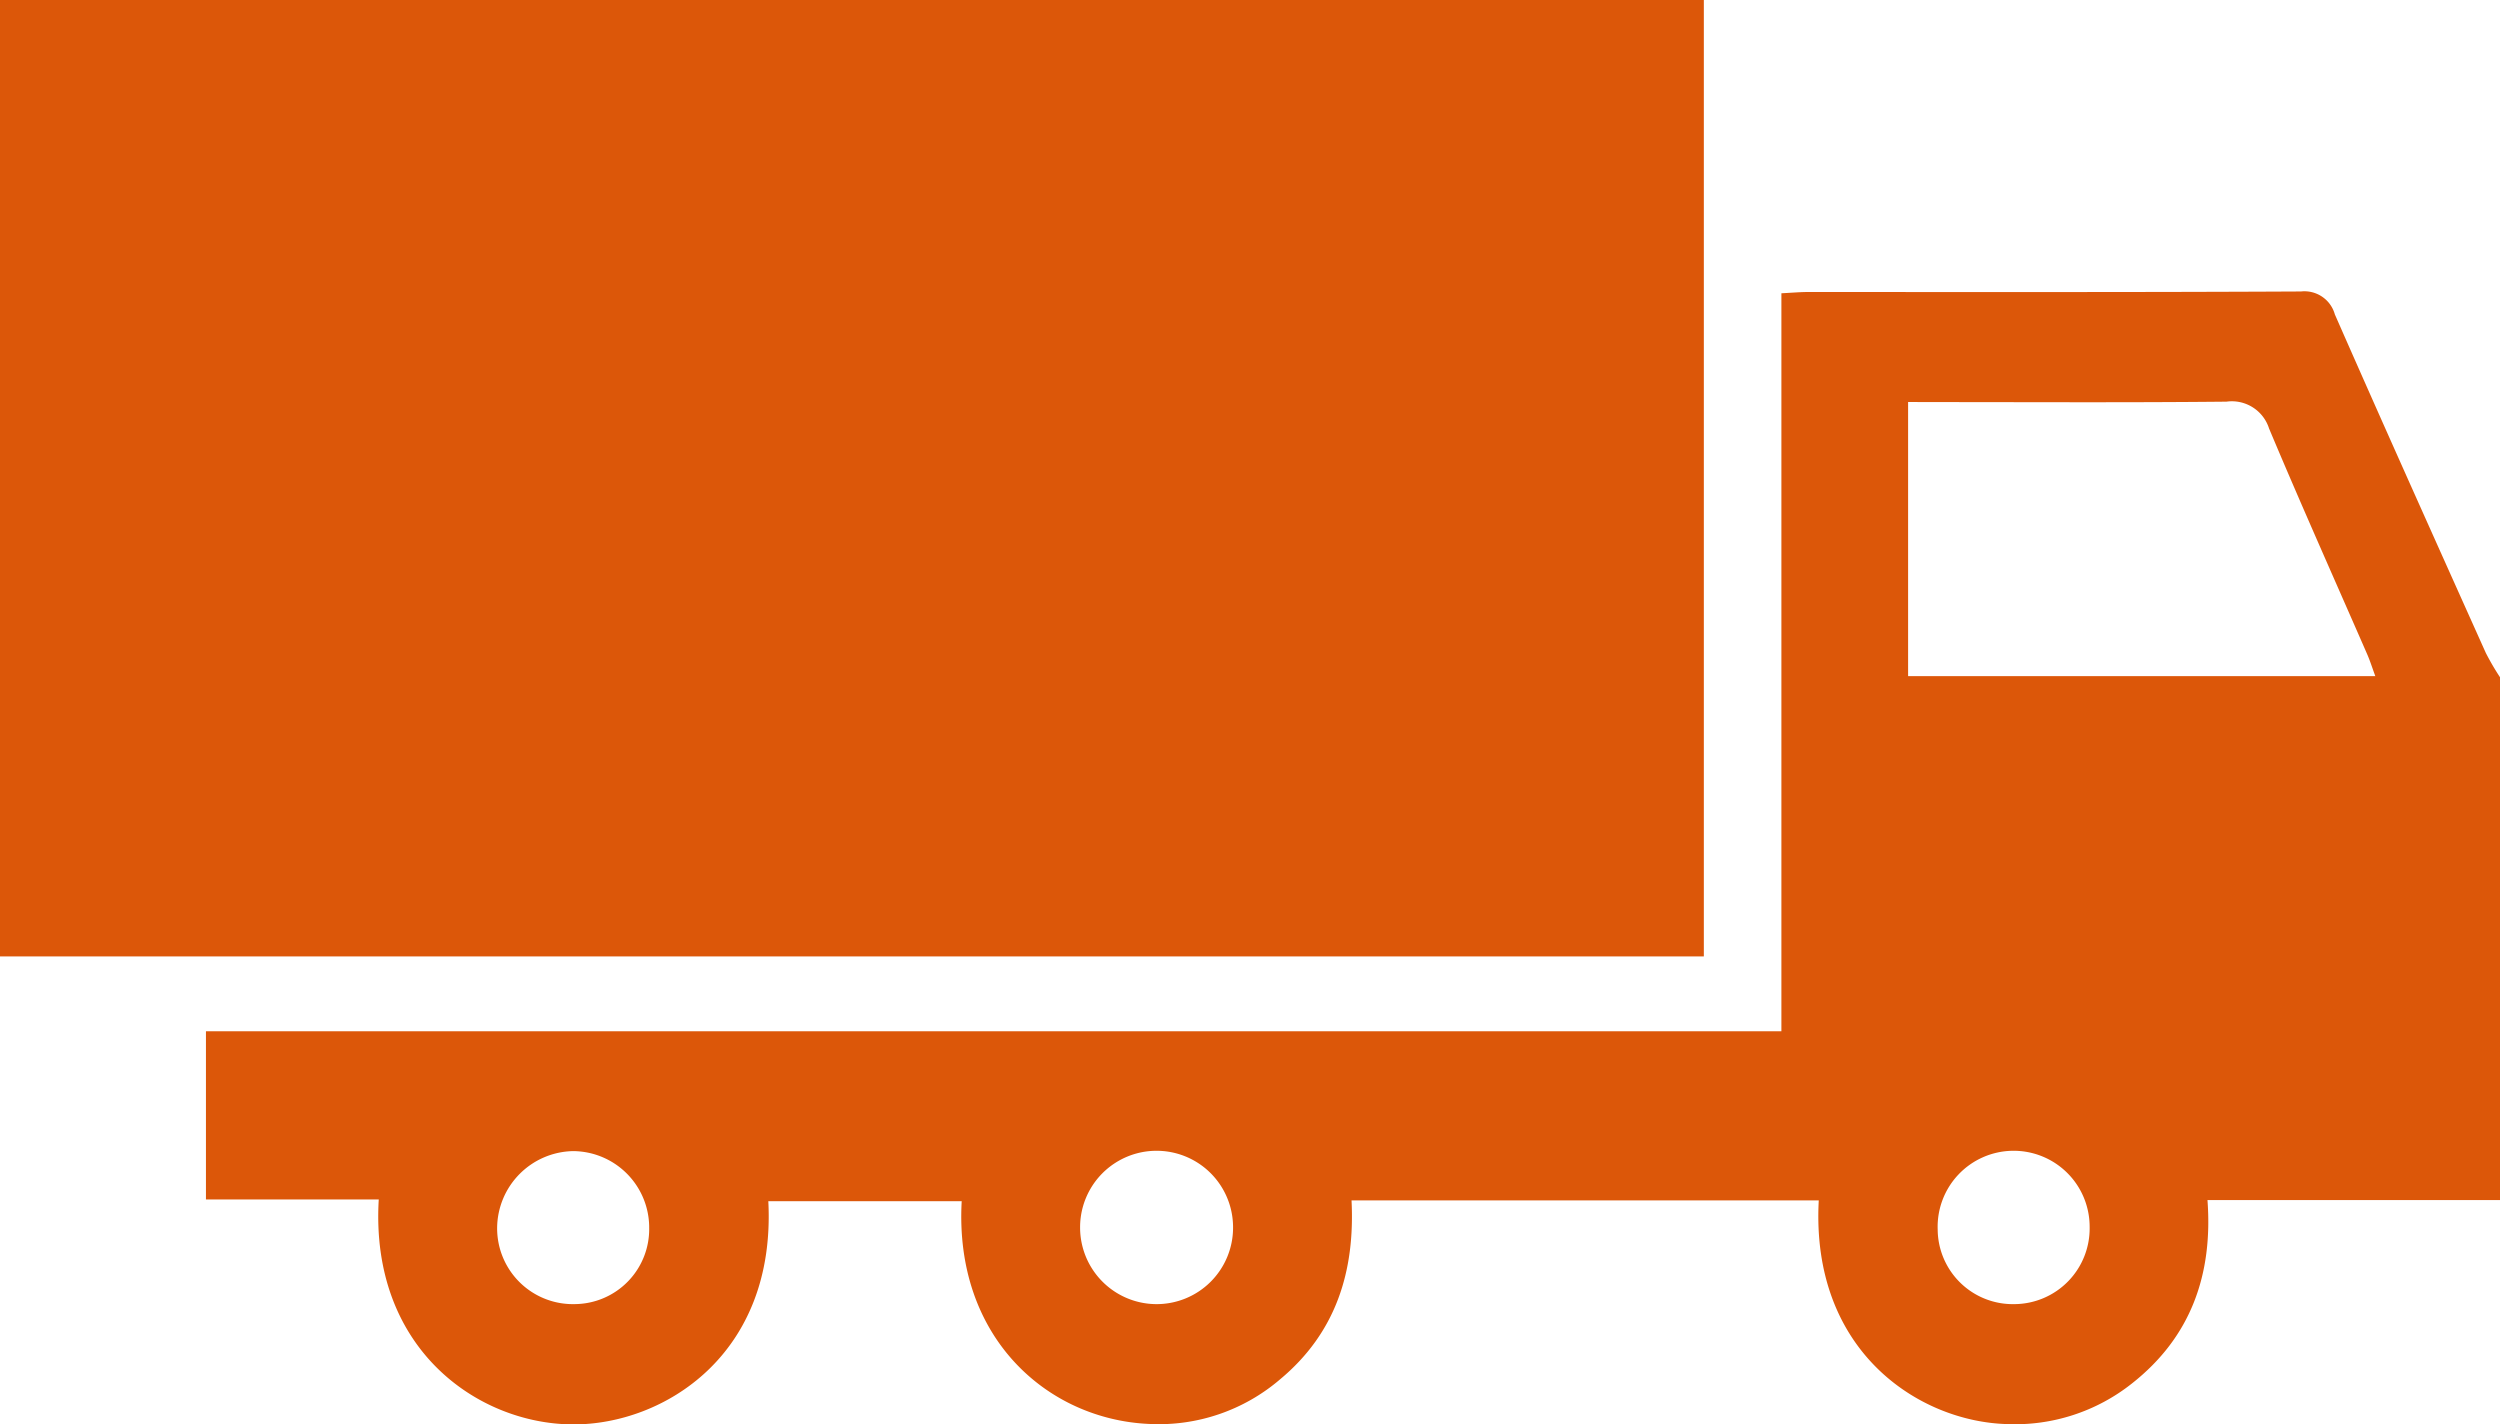
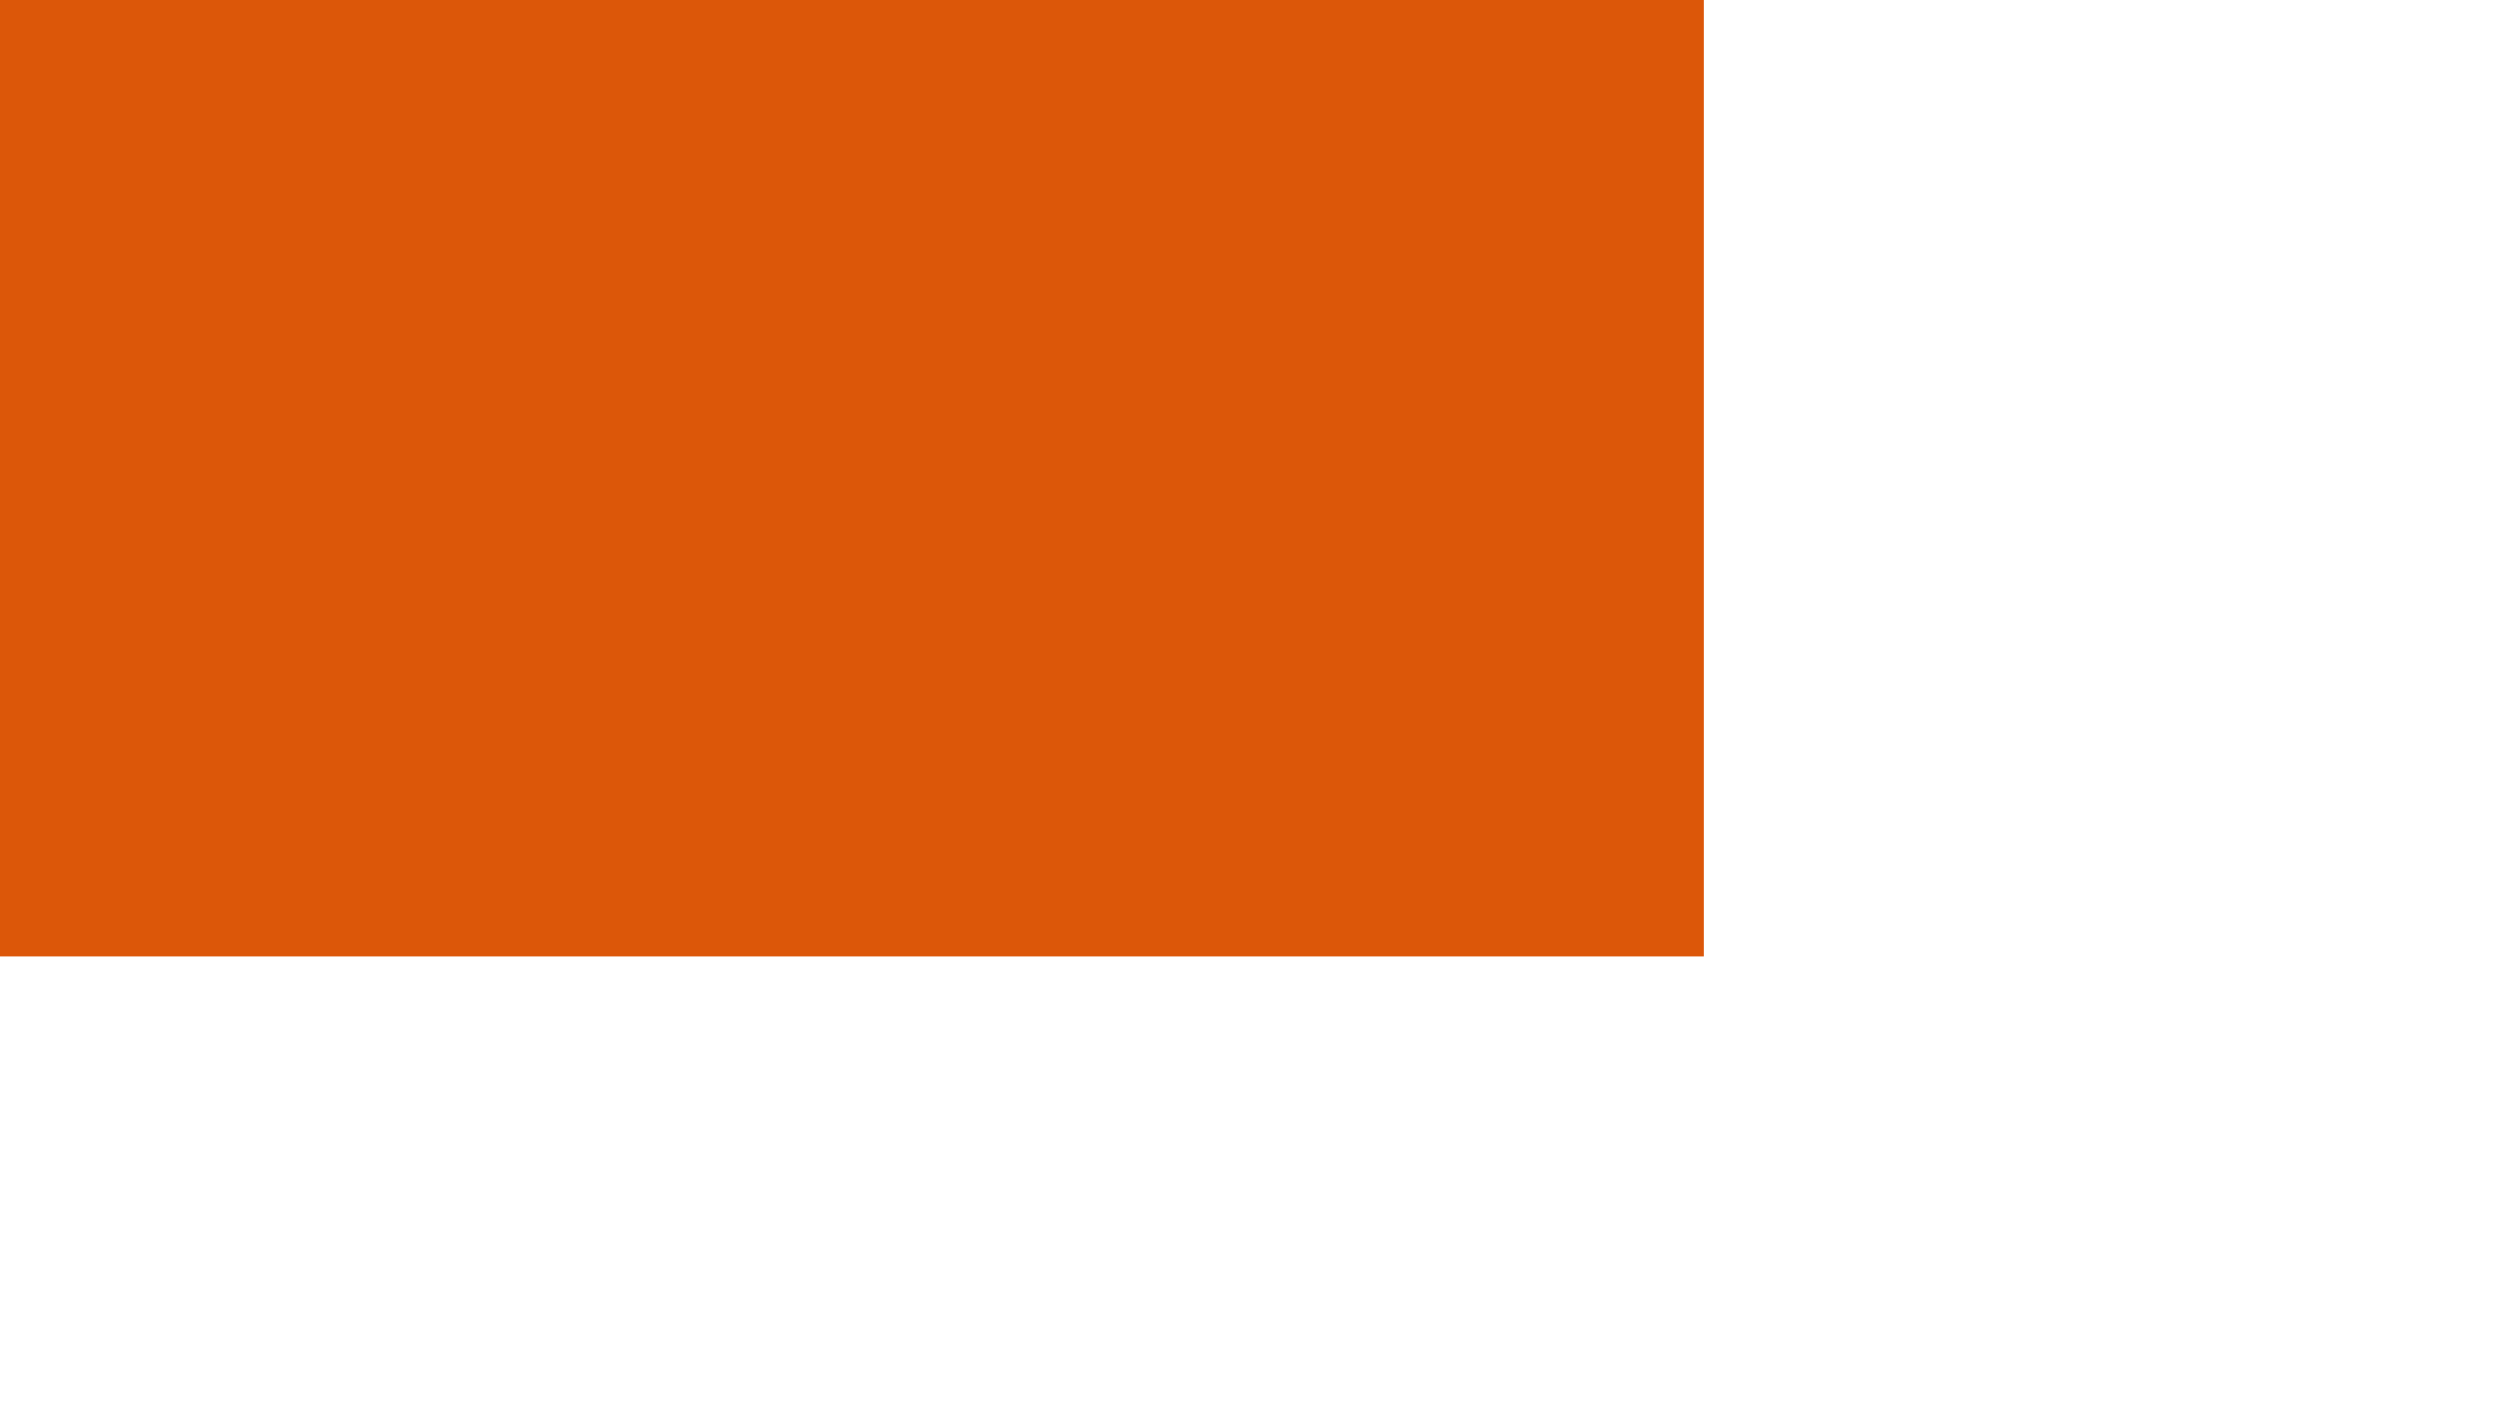
<svg xmlns="http://www.w3.org/2000/svg" width="139.695" height="79.592" viewBox="0 0 139.695 79.592">
  <defs>
    <clipPath id="clip-path">
      <rect id="Rectangle_7260" data-name="Rectangle 7260" width="139.695" height="79.592" fill="#dc5709" />
    </clipPath>
  </defs>
  <g id="Group_10592" data-name="Group 10592" clip-path="url(#clip-path)">
-     <path id="Path_7960" data-name="Path 7960" d="M155.733,89.757H139.387c.309,4.146-.916,7.65-4.225,10.252a10.512,10.512,0,0,1-6.985,2.266c-4.917-.142-10.966-4.072-10.51-12.5H91.559c.2,3.972-.874,7.4-3.985,9.993a10.41,10.41,0,0,1-7.307,2.5c-5.7-.243-10.913-4.832-10.491-12.449H58.97c.447,8.607-5.877,12.495-10.918,12.474-5.316-.021-11.343-4.235-10.85-12.569H27.546v-9.4h88.033V39.088c.589-.03,1.029-.07,1.469-.071,9.189,0,18.377.017,27.566-.03a1.762,1.762,0,0,1,1.89,1.28c2.777,6.321,5.609,12.617,8.436,18.916a14.371,14.371,0,0,0,.794,1.361ZM122.659,45.163V60.481h26.107c-.173-.469-.292-.852-.452-1.218-1.833-4.2-3.709-8.39-5.485-12.619a2.18,2.18,0,0,0-2.38-1.5c-5.457.055-10.915.024-16.373.024ZM52.313,91.254a4.275,4.275,0,0,0-4.258-4.232A4.327,4.327,0,0,0,43.817,91.3a4.235,4.235,0,0,0,4.348,4.271,4.19,4.19,0,0,0,4.147-4.315m28.3,4.316a4.272,4.272,0,0,0,4.327-4.308,4.273,4.273,0,0,0-8.547.026,4.279,4.279,0,0,0,4.22,4.282m48,0a4.229,4.229,0,0,0,4.191-4.291,4.247,4.247,0,1,0-8.491.126,4.2,4.2,0,0,0,4.3,4.165" transform="translate(-16.038 -22.7)" fill="#dc5709" />
    <rect id="Rectangle_7259" data-name="Rectangle 7259" width="95.207" height="53.443" fill="#dc5709" />
  </g>
</svg>